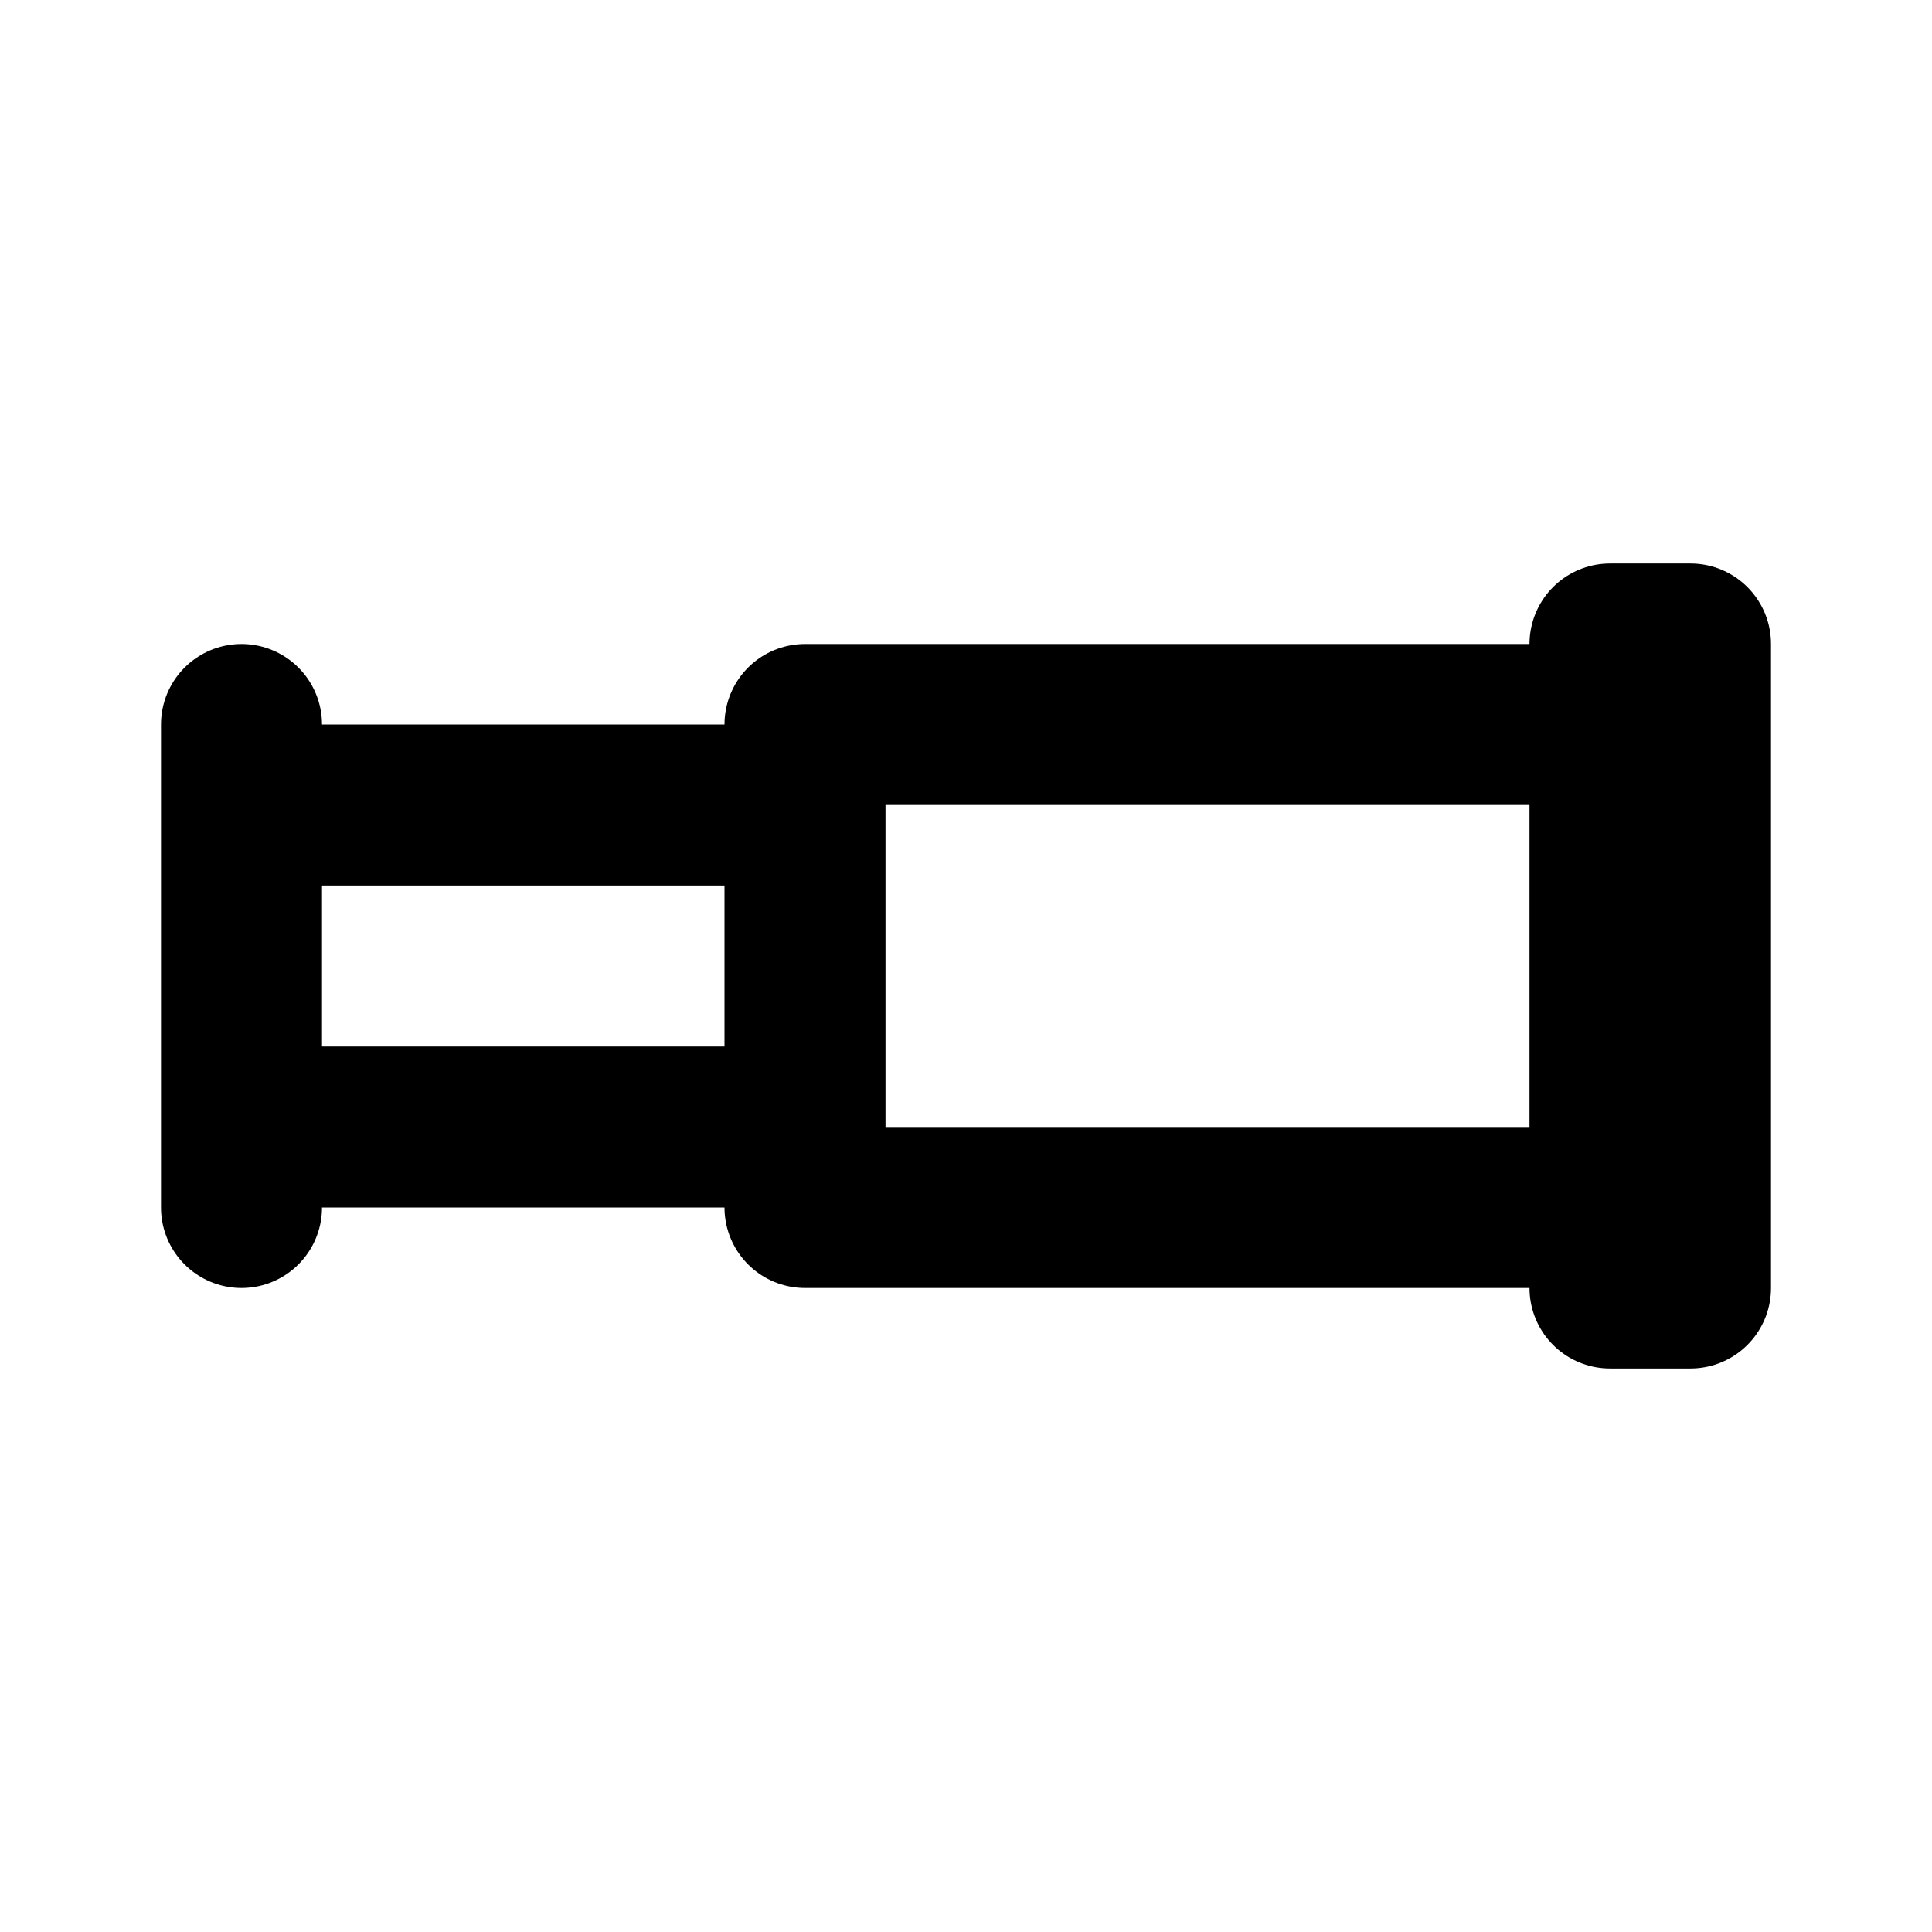
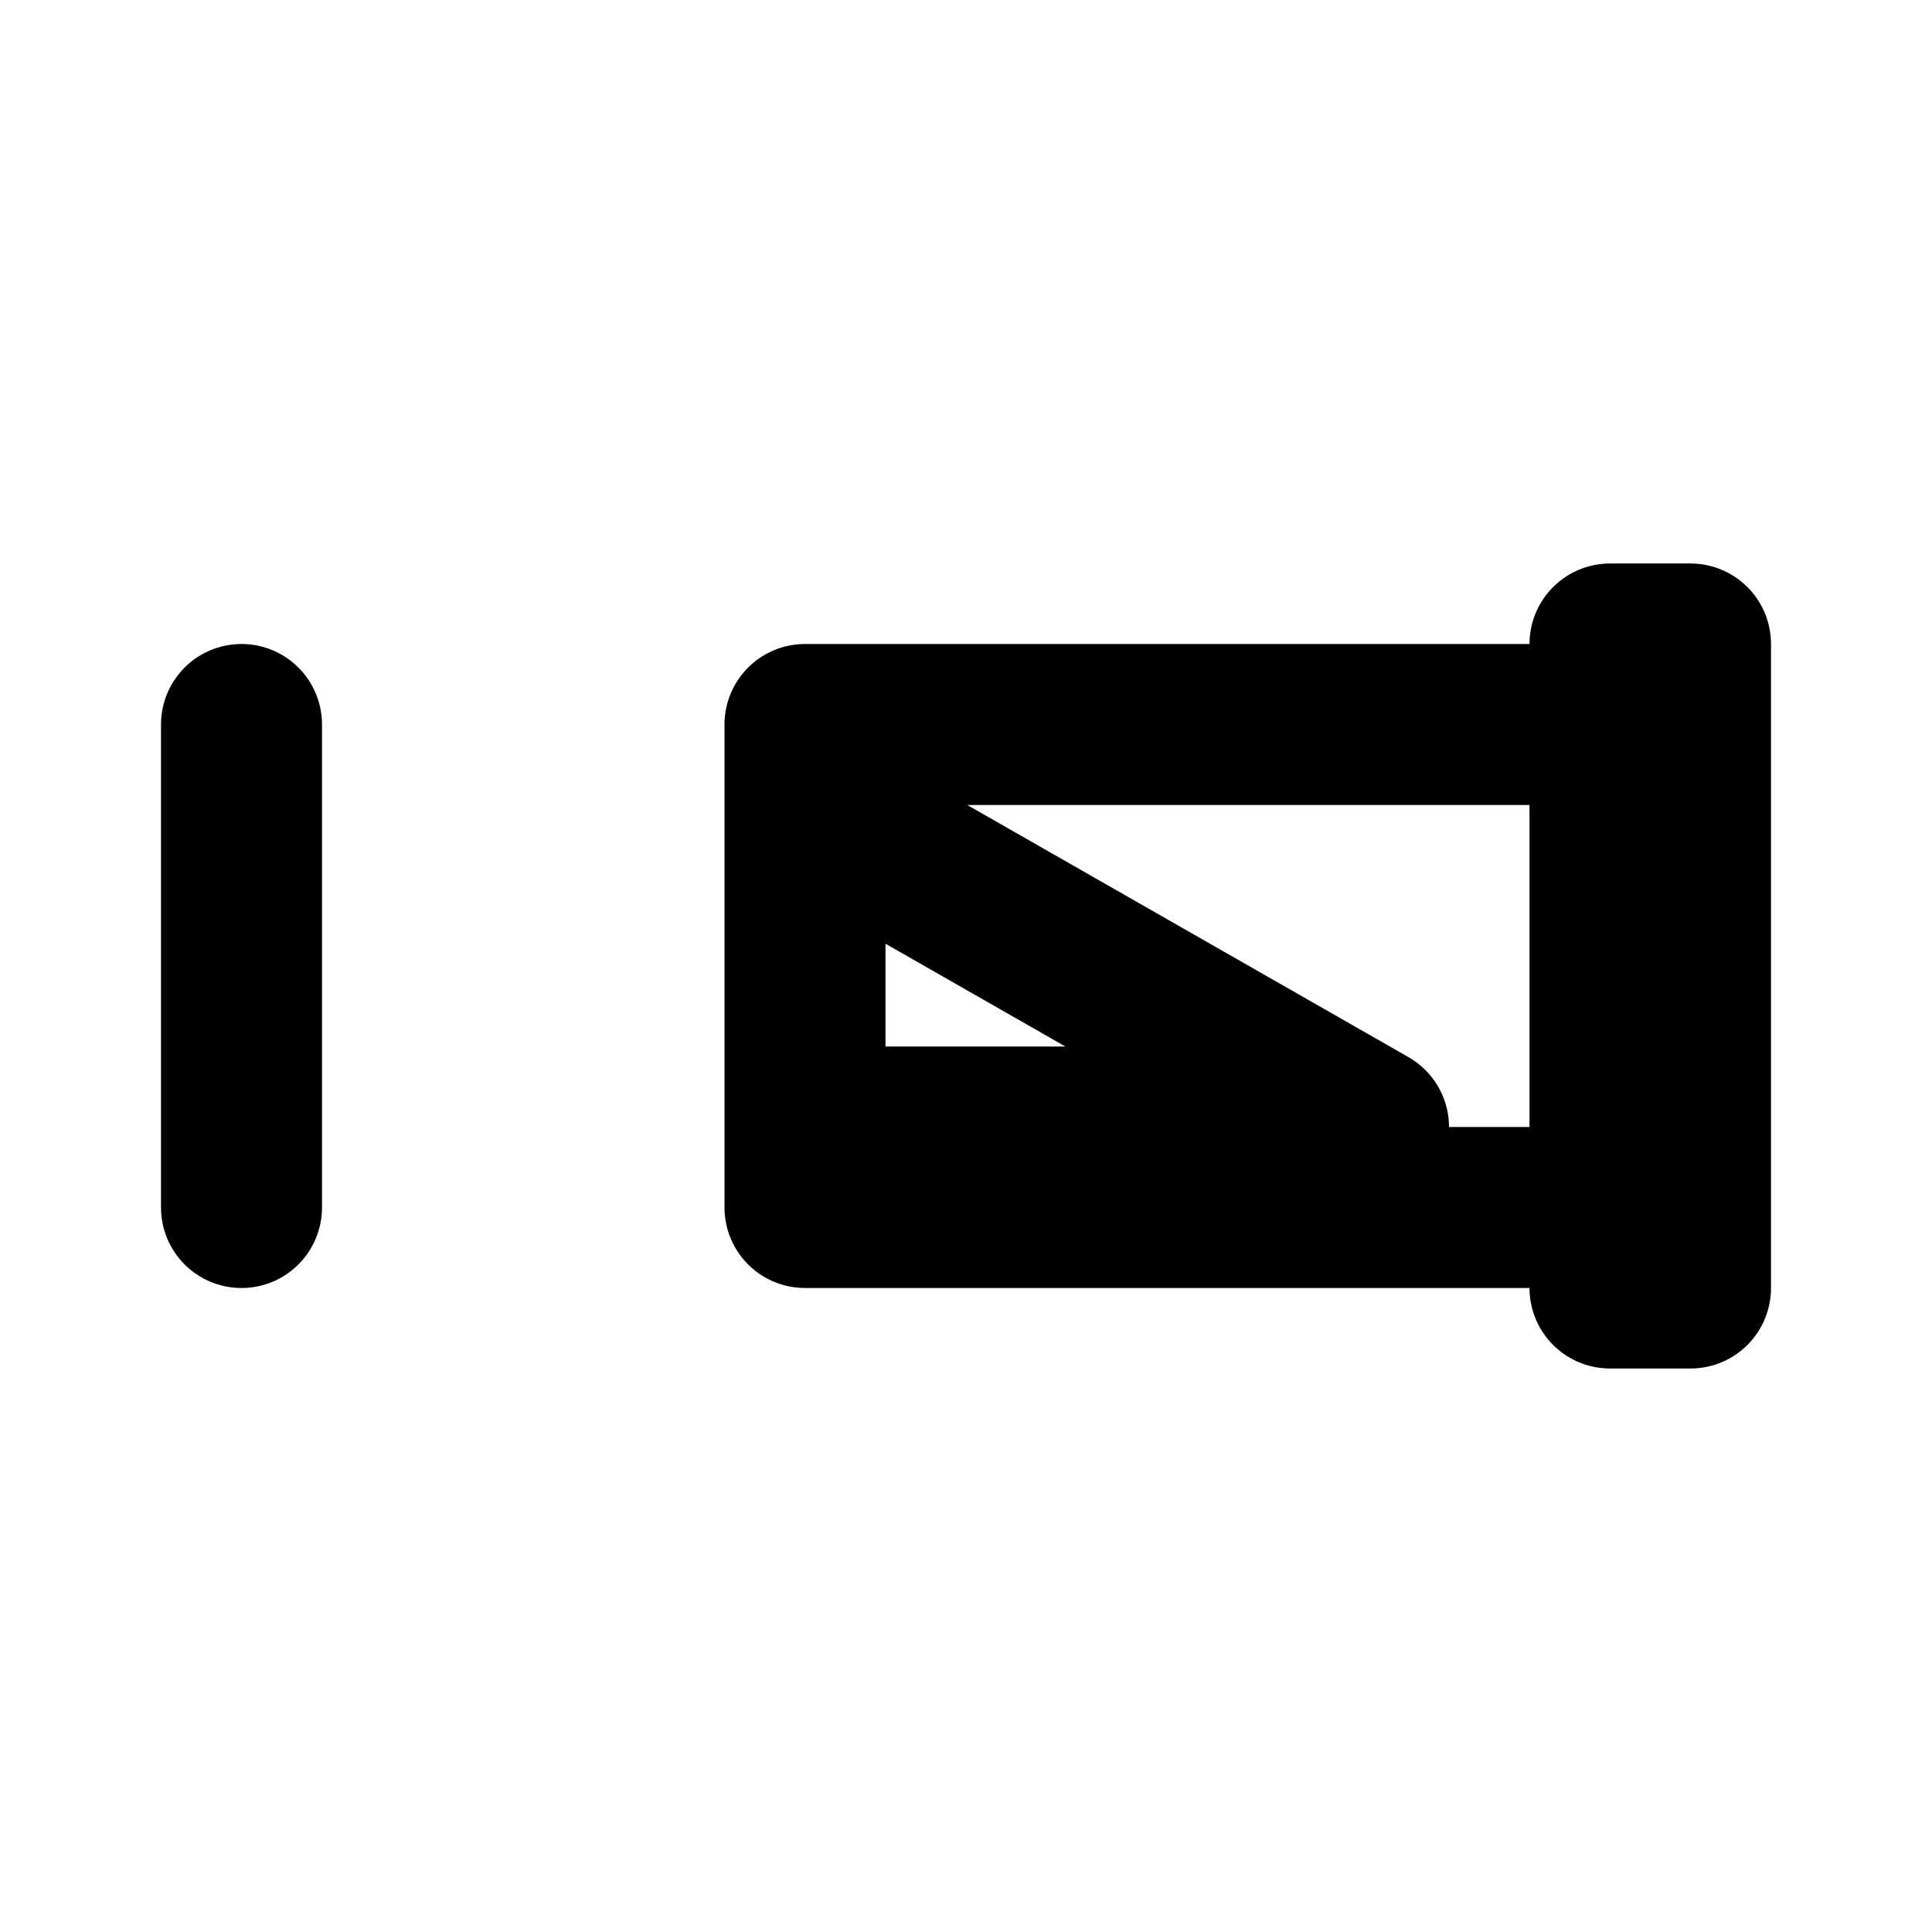
<svg xmlns="http://www.w3.org/2000/svg" width="800px" height="800px" viewBox="0 0 24 24" id="Line">
-   <path id="primary" d="M21,16H20V8h1ZM10,15H20V9H10Zm0-5H3v4h7ZM3,9v6" style="fill:none;stroke:#000000;stroke-linecap:round;stroke-linejoin:round;stroke-width:2px" />
+   <path id="primary" d="M21,16H20V8h1ZM10,15H20V9H10Zm0-5v4h7ZM3,9v6" style="fill:none;stroke:#000000;stroke-linecap:round;stroke-linejoin:round;stroke-width:2px" />
</svg>